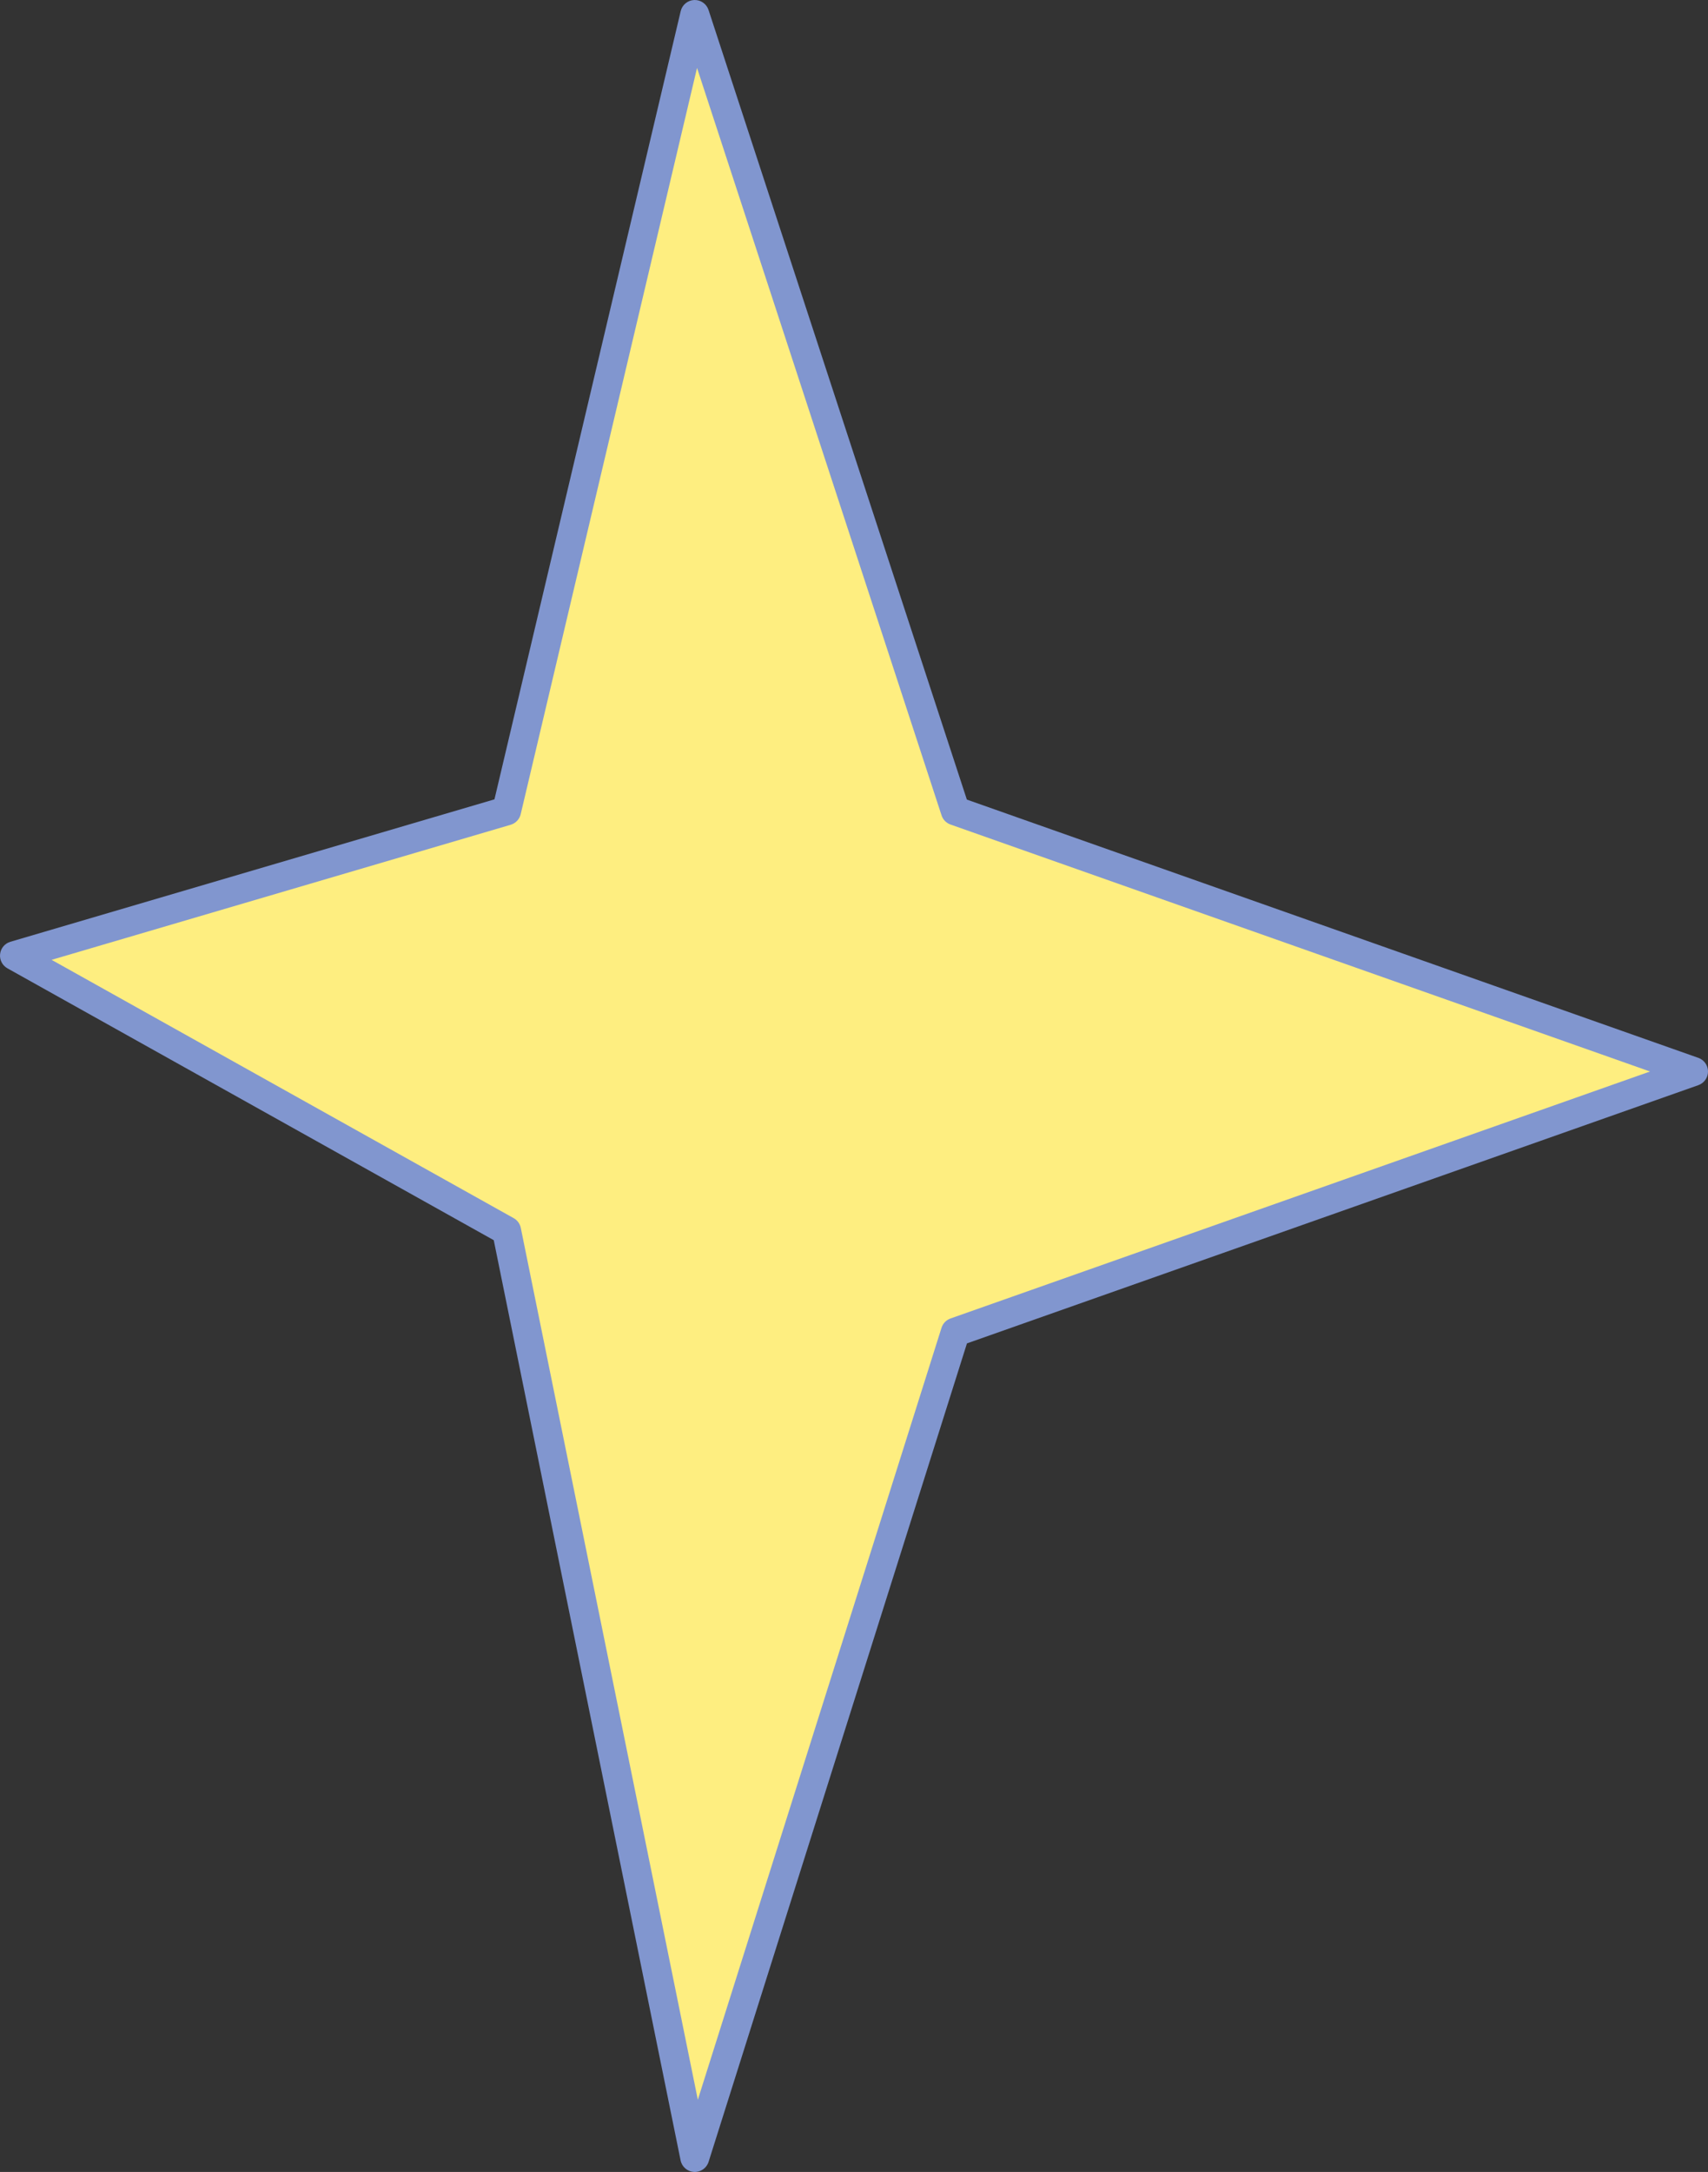
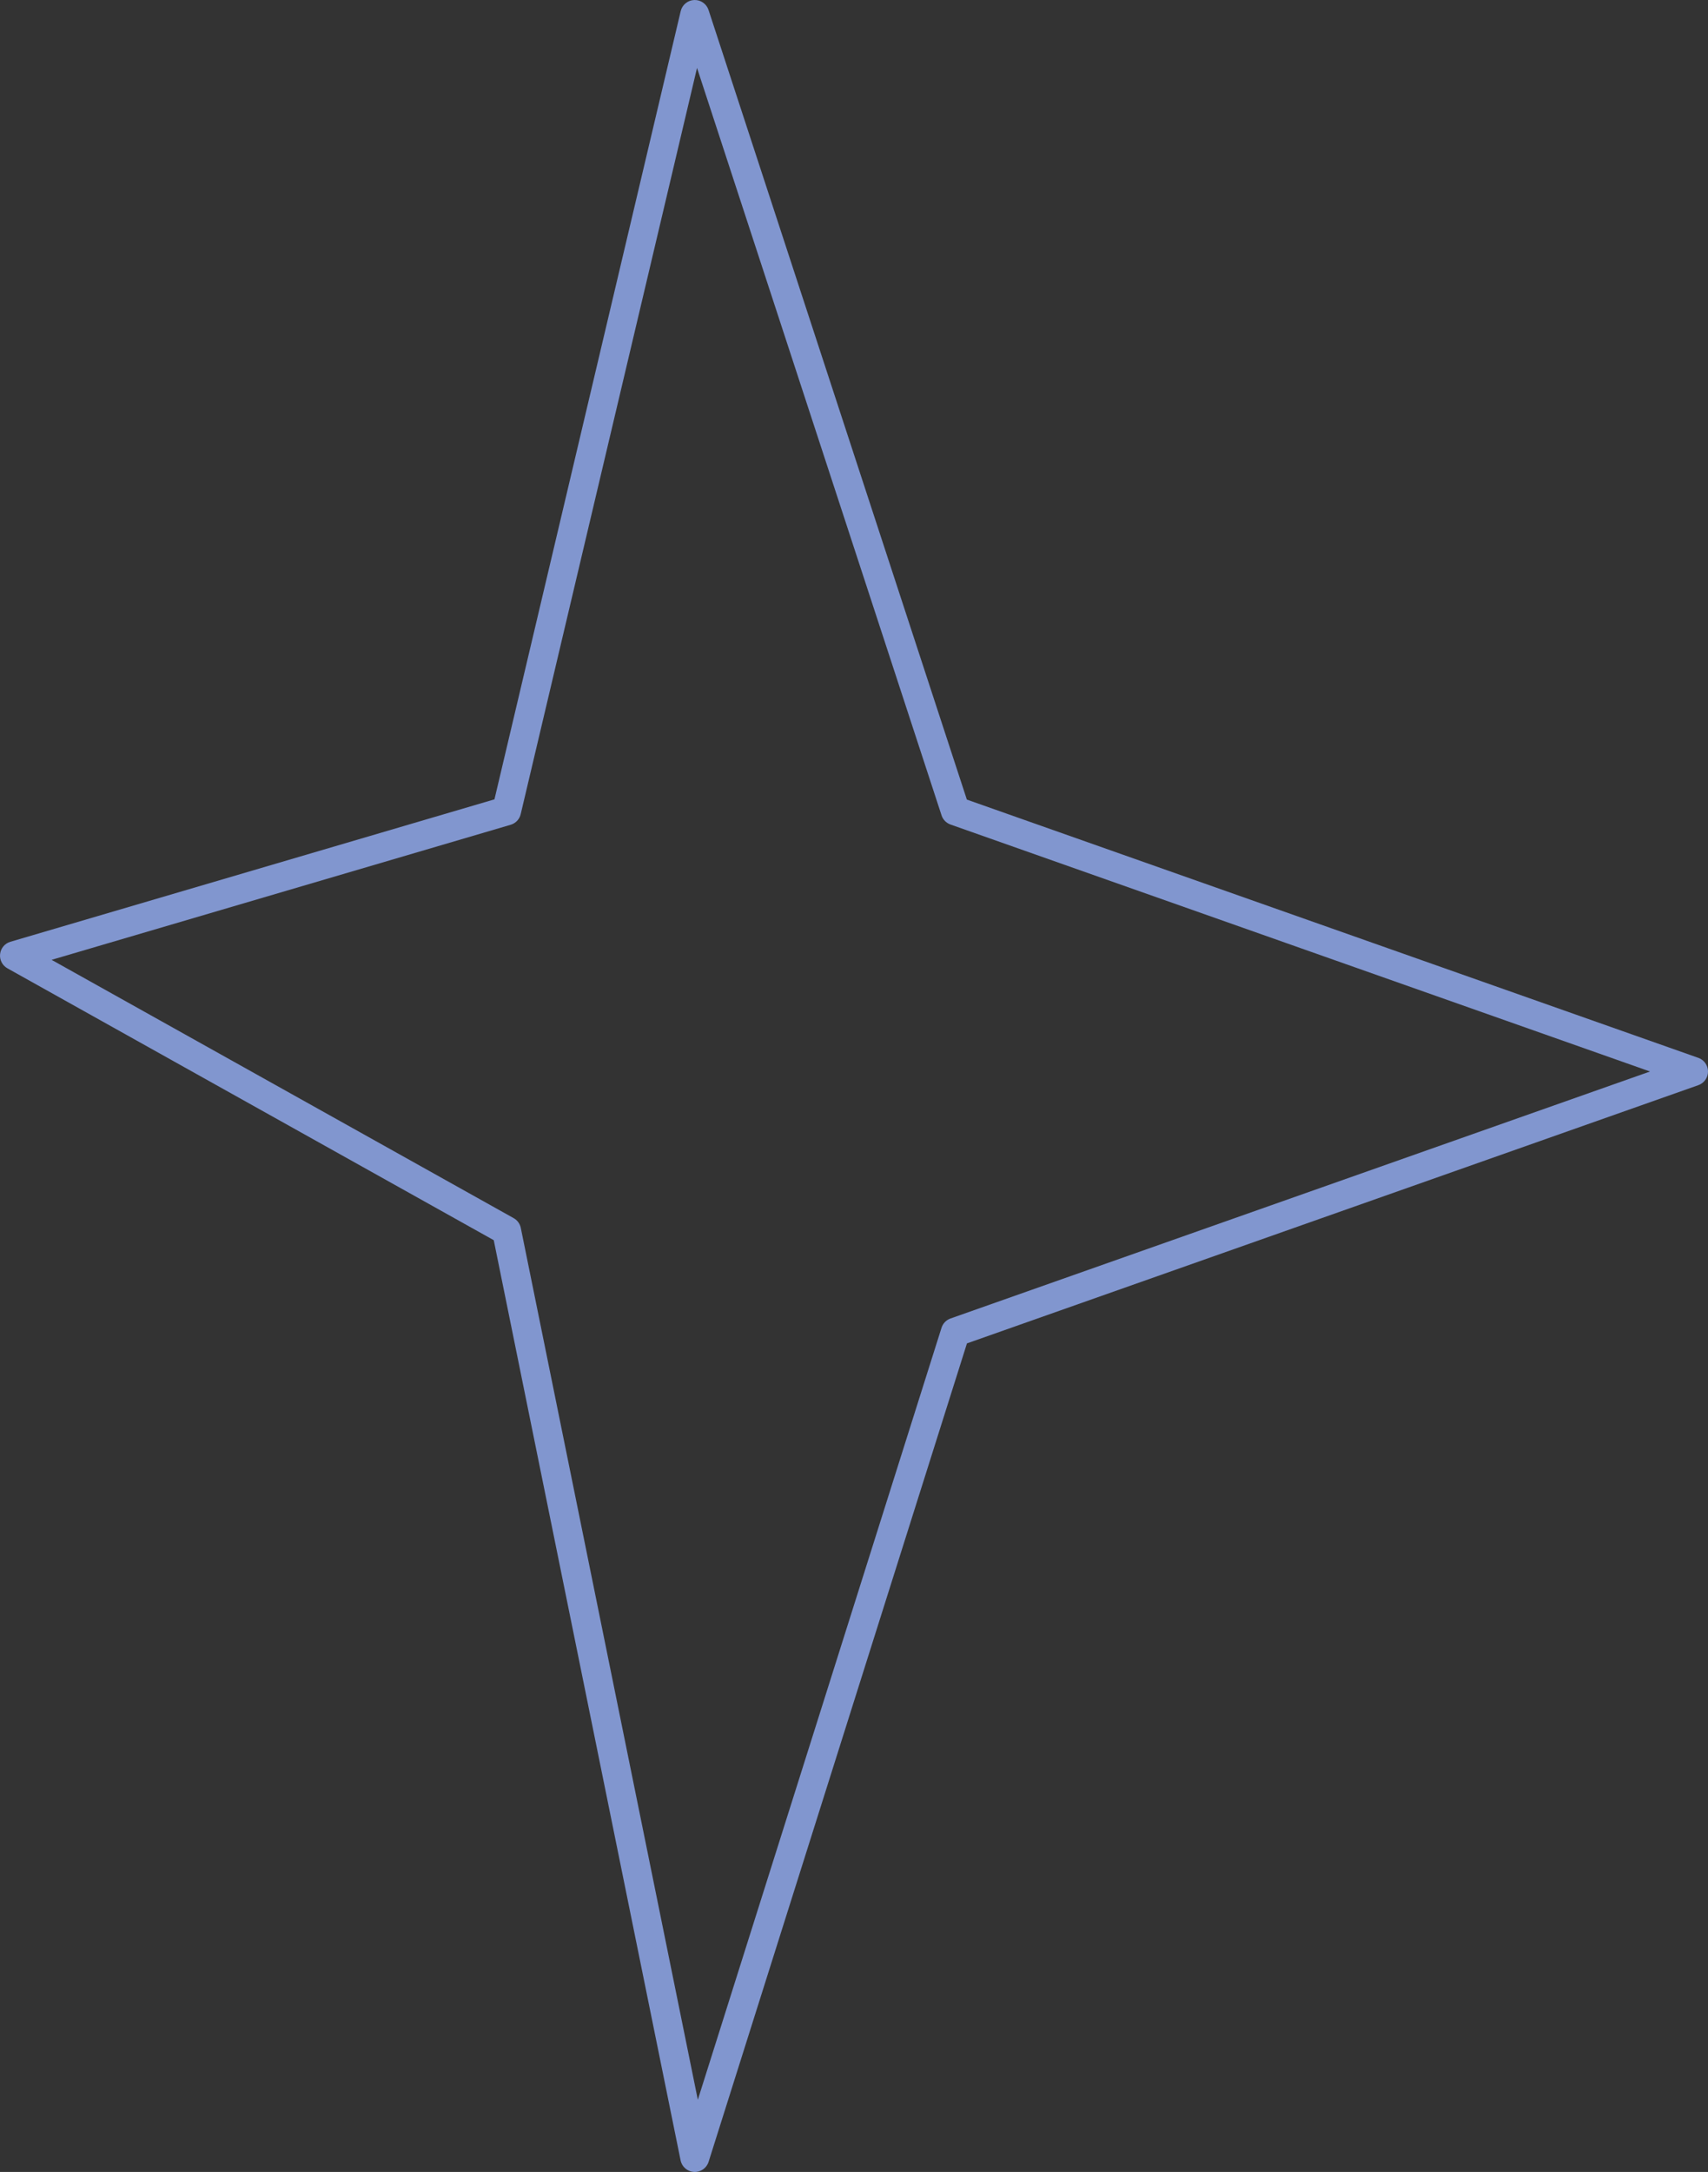
<svg xmlns="http://www.w3.org/2000/svg" width="236" height="300" viewBox="0 0 236 300" fill="none">
  <rect x="0" y="0" width="236" height="300" fill="#333333" stroke="none" />
-   <path d="M70 170L96 298L132 184L234 148L132 112L96 2L70 112L2 132L70 170Z" fill="#FEEE80" />
  <path fill-rule="evenodd" clip-rule="evenodd" d="M95.916 0.002C96.811 -0.036 97.622 0.526 97.901 1.378L133.594 110.442L234.666 146.114C235.465 146.396 236 147.152 236 148C236 148.848 235.465 149.604 234.666 149.886L133.607 185.554L97.907 298.602C97.633 299.472 96.805 300.045 95.895 299.997C94.984 299.949 94.222 299.292 94.04 298.398L68.223 171.298L1.024 133.746C0.322 133.353 -0.077 132.577 0.013 131.777C0.102 130.977 0.663 130.308 1.436 130.081L68.321 110.409L94.054 1.54C94.26 0.668 95.021 0.039 95.916 0.002ZM96.311 9.38L71.946 112.46C71.781 113.159 71.254 113.716 70.564 113.919L7.13 132.576L70.976 168.254C71.484 168.538 71.844 169.031 71.96 169.602L96.421 290.025L130.093 183.398C130.282 182.799 130.742 182.323 131.334 182.114L227.991 148L131.334 113.886C130.749 113.679 130.292 113.212 130.099 112.622L96.311 9.38Z" fill="#8196CF" />
</svg>